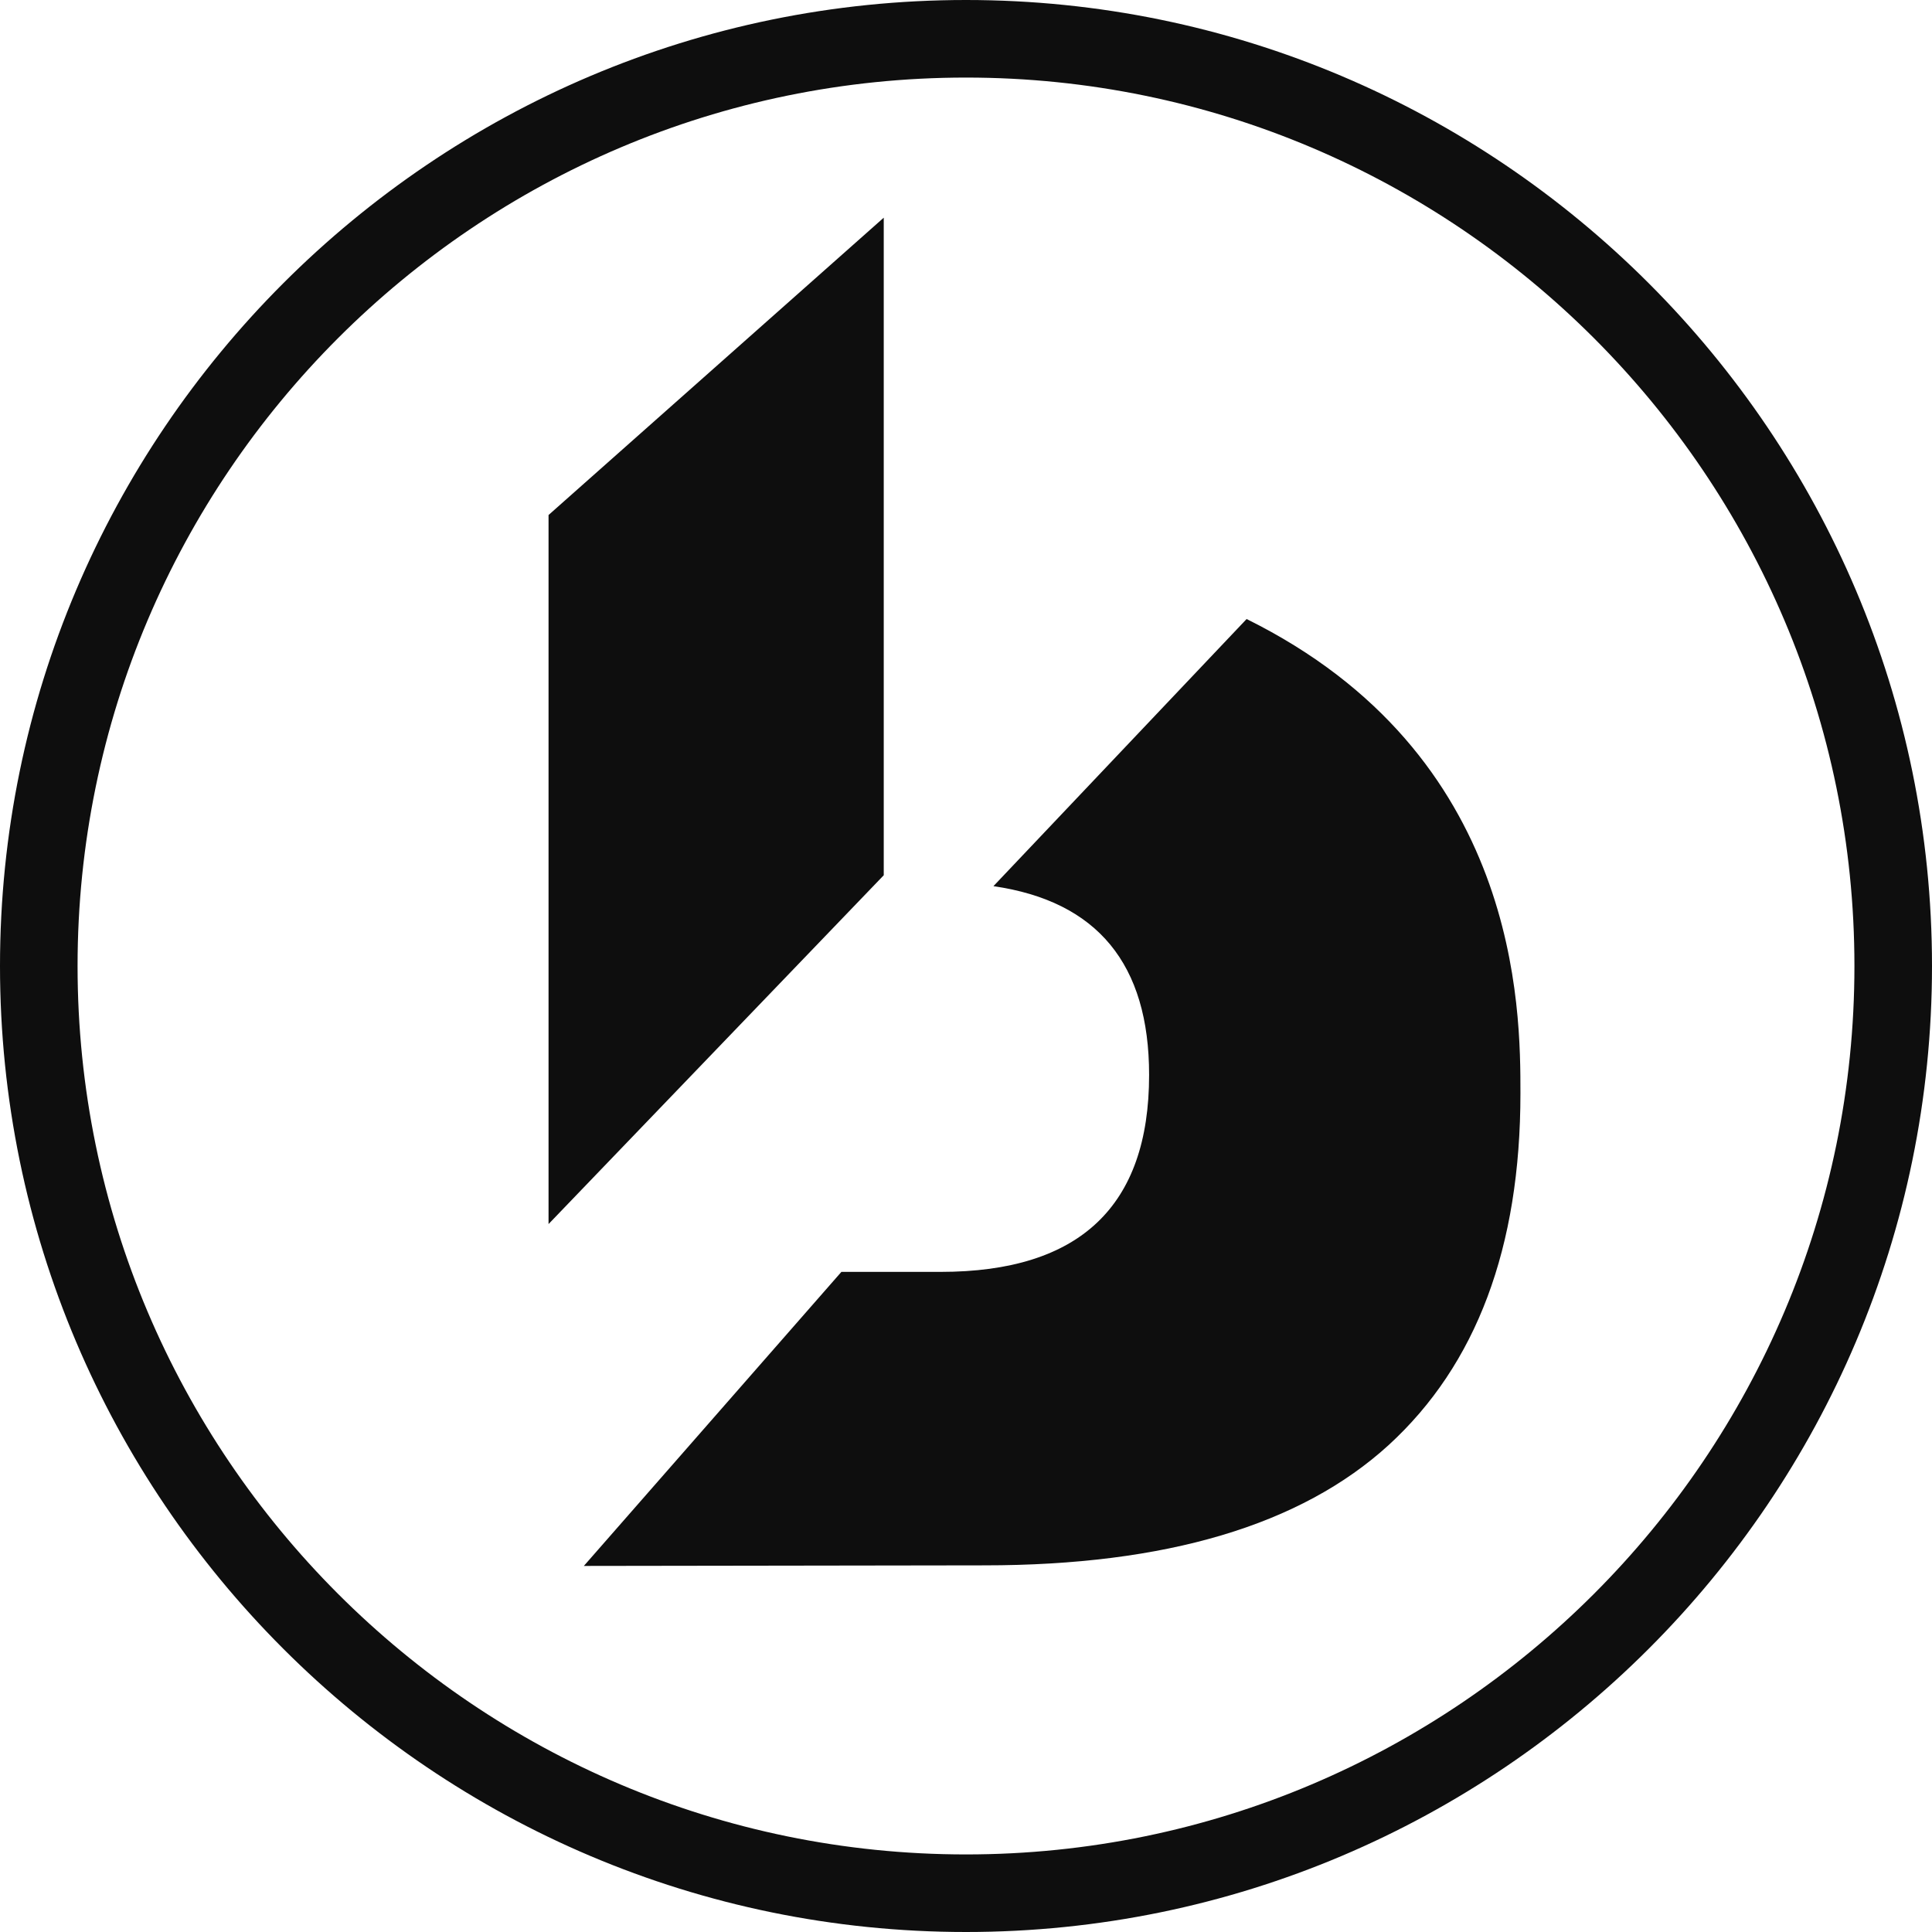
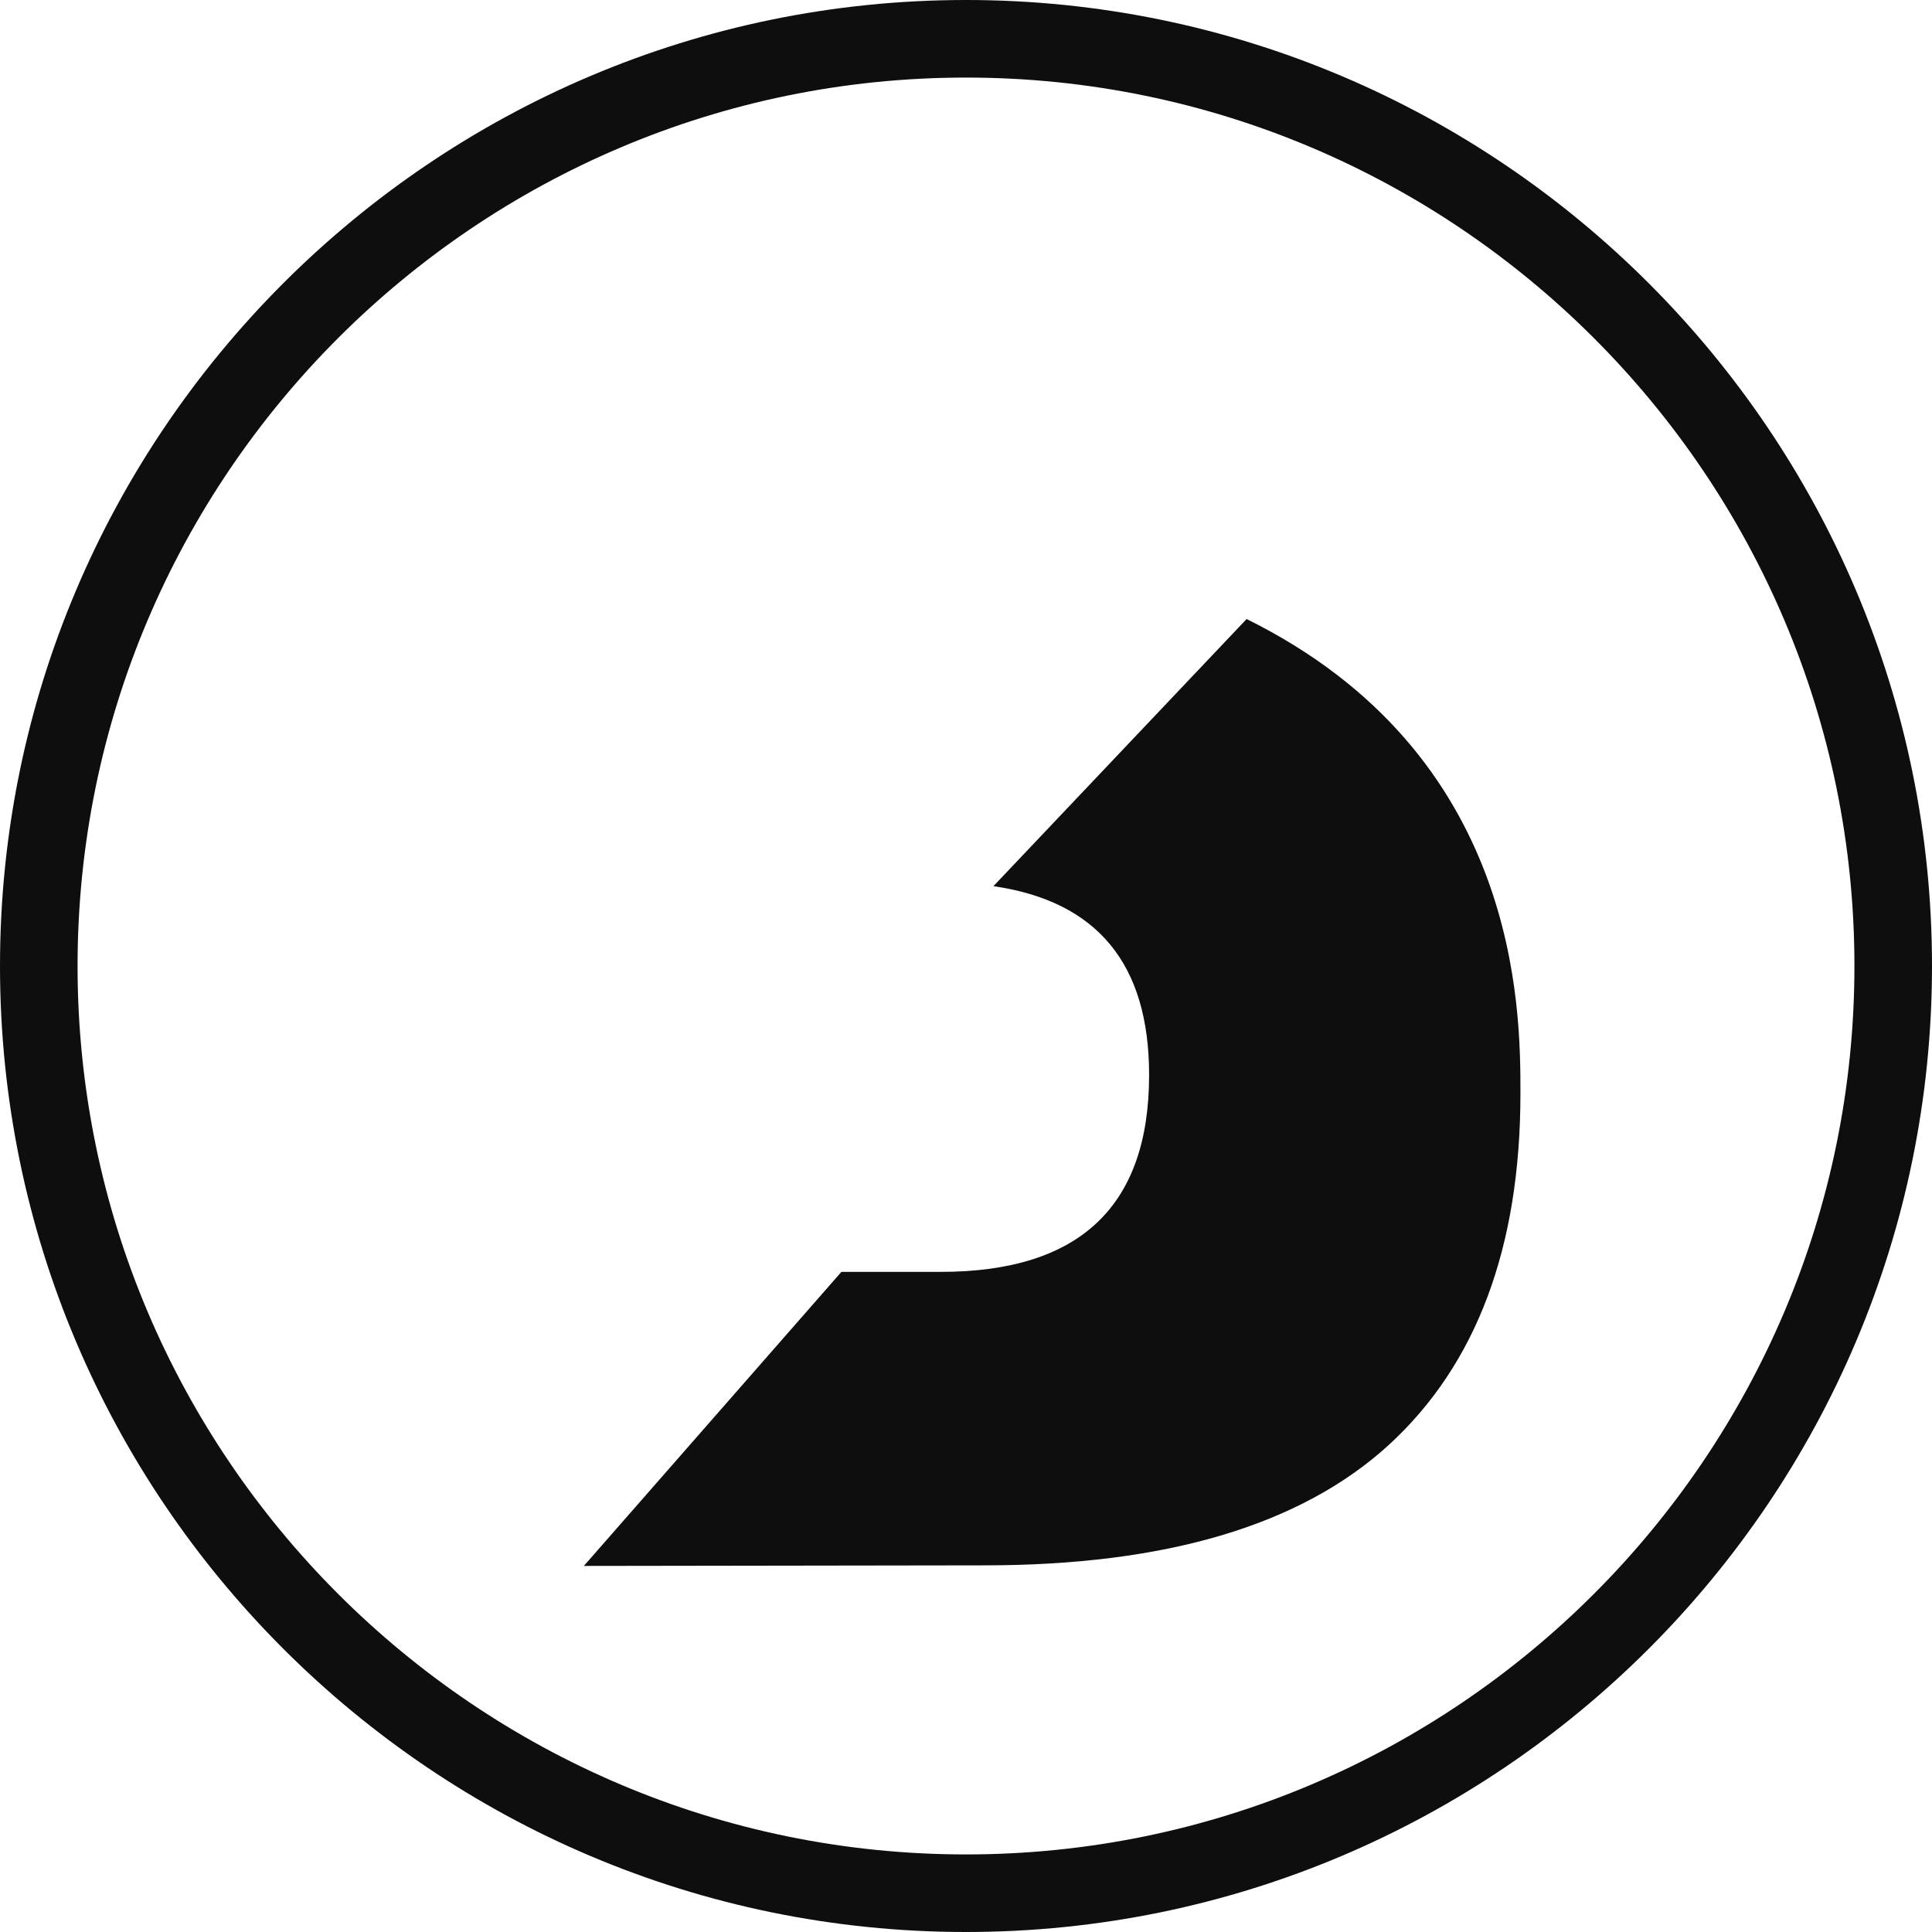
<svg xmlns="http://www.w3.org/2000/svg" width="40" height="40" viewBox="0 0 40 40" fill="none">
-   <path d="M18.297 18.121L11.357 25.343V10.663L18.297 4.507V18.121Z" fill="#0E0E0E" />
  <path d="M25.81 12.816L20.568 18.347C22.719 18.659 23.791 19.96 23.791 22.255C23.791 24.975 22.354 26.333 19.474 26.333H17.42L12.088 32.421L20.377 32.409C24.14 32.409 26.929 31.579 28.75 29.919C30.567 28.255 31.479 25.831 31.479 22.636C31.479 20.9 31.479 15.62 25.809 12.816H25.81Z" fill="#0E0E0E" />
  <path d="M20 40C8.972 40 0 31.028 0 20C0 8.972 8.972 0 20 0C31.028 0 40 8.972 40 20C40 31.028 31.028 40 20 40ZM20 1.606C9.858 1.606 1.606 9.858 1.606 20C1.606 30.142 9.858 38.394 20 38.394C30.142 38.394 38.394 30.142 38.394 20C38.394 9.858 30.142 1.606 20 1.606Z" fill="#0E0E0E" />
</svg>